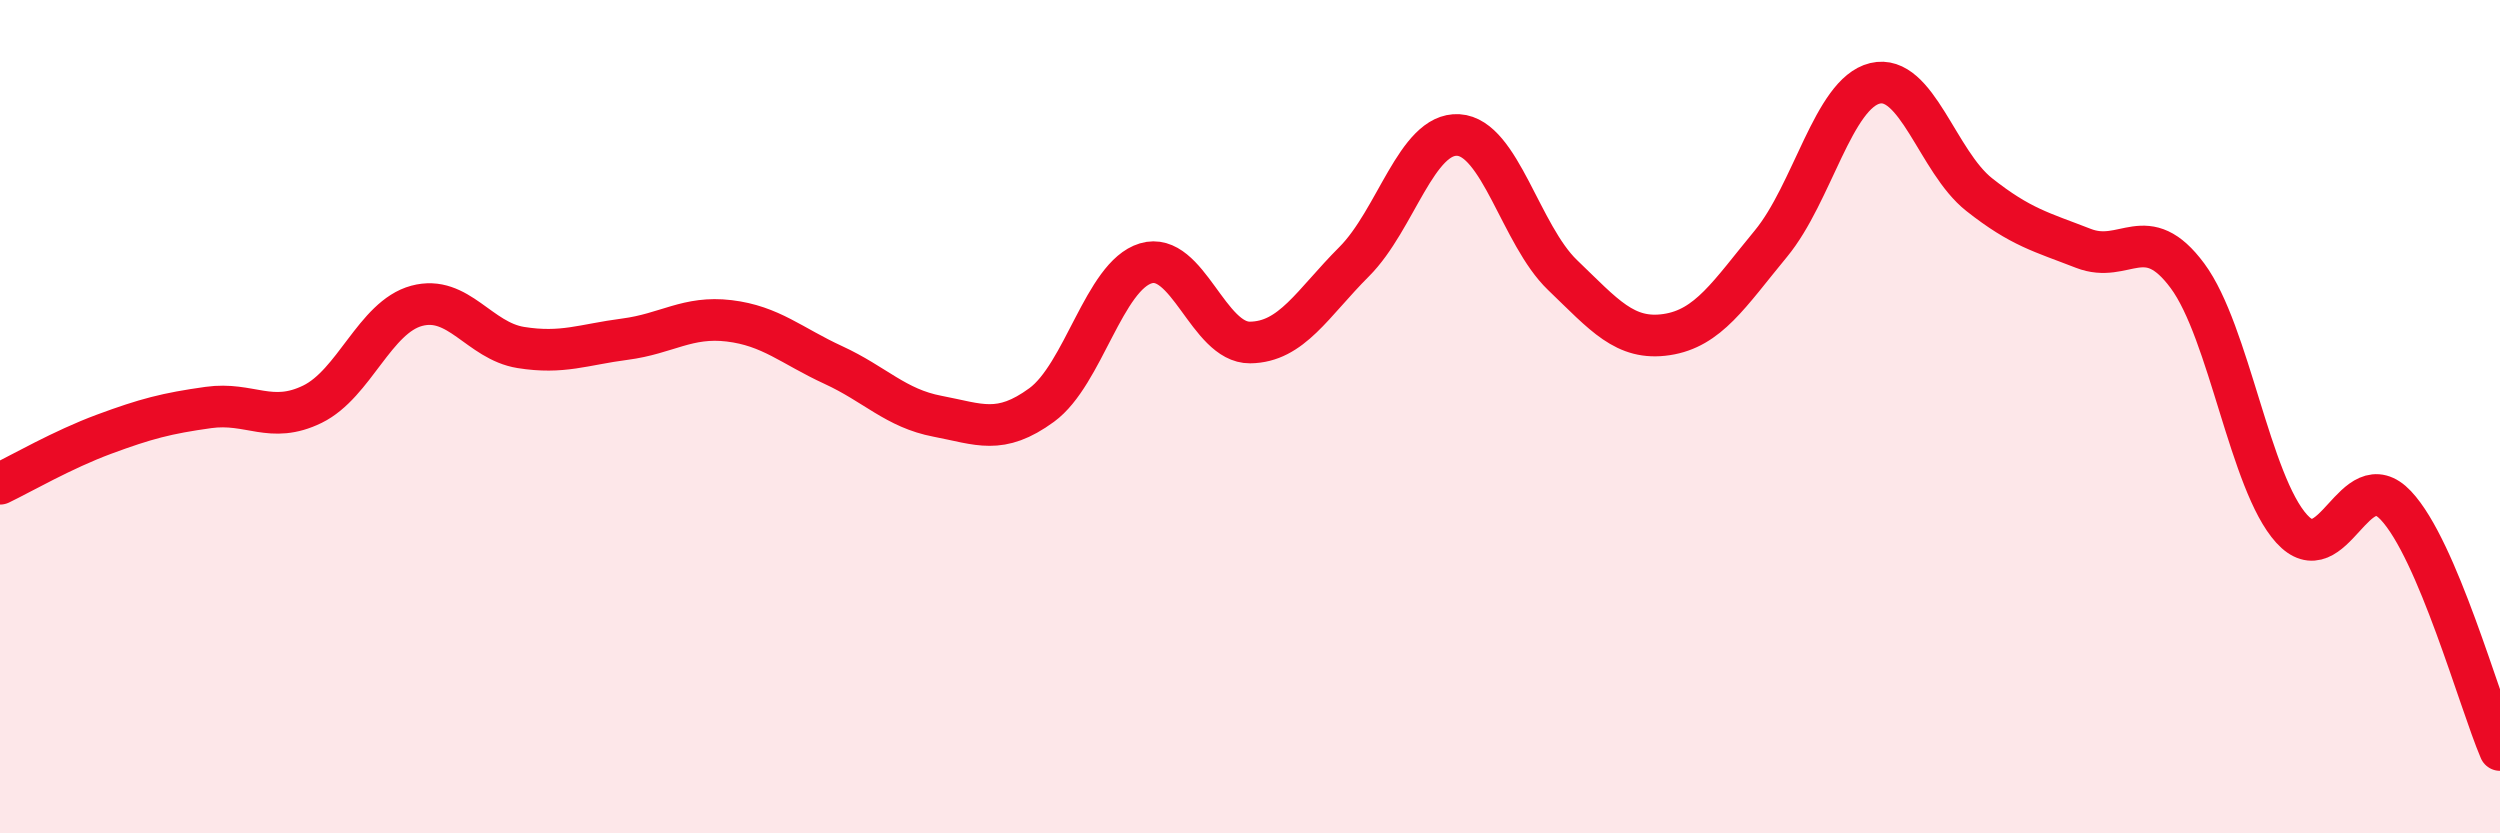
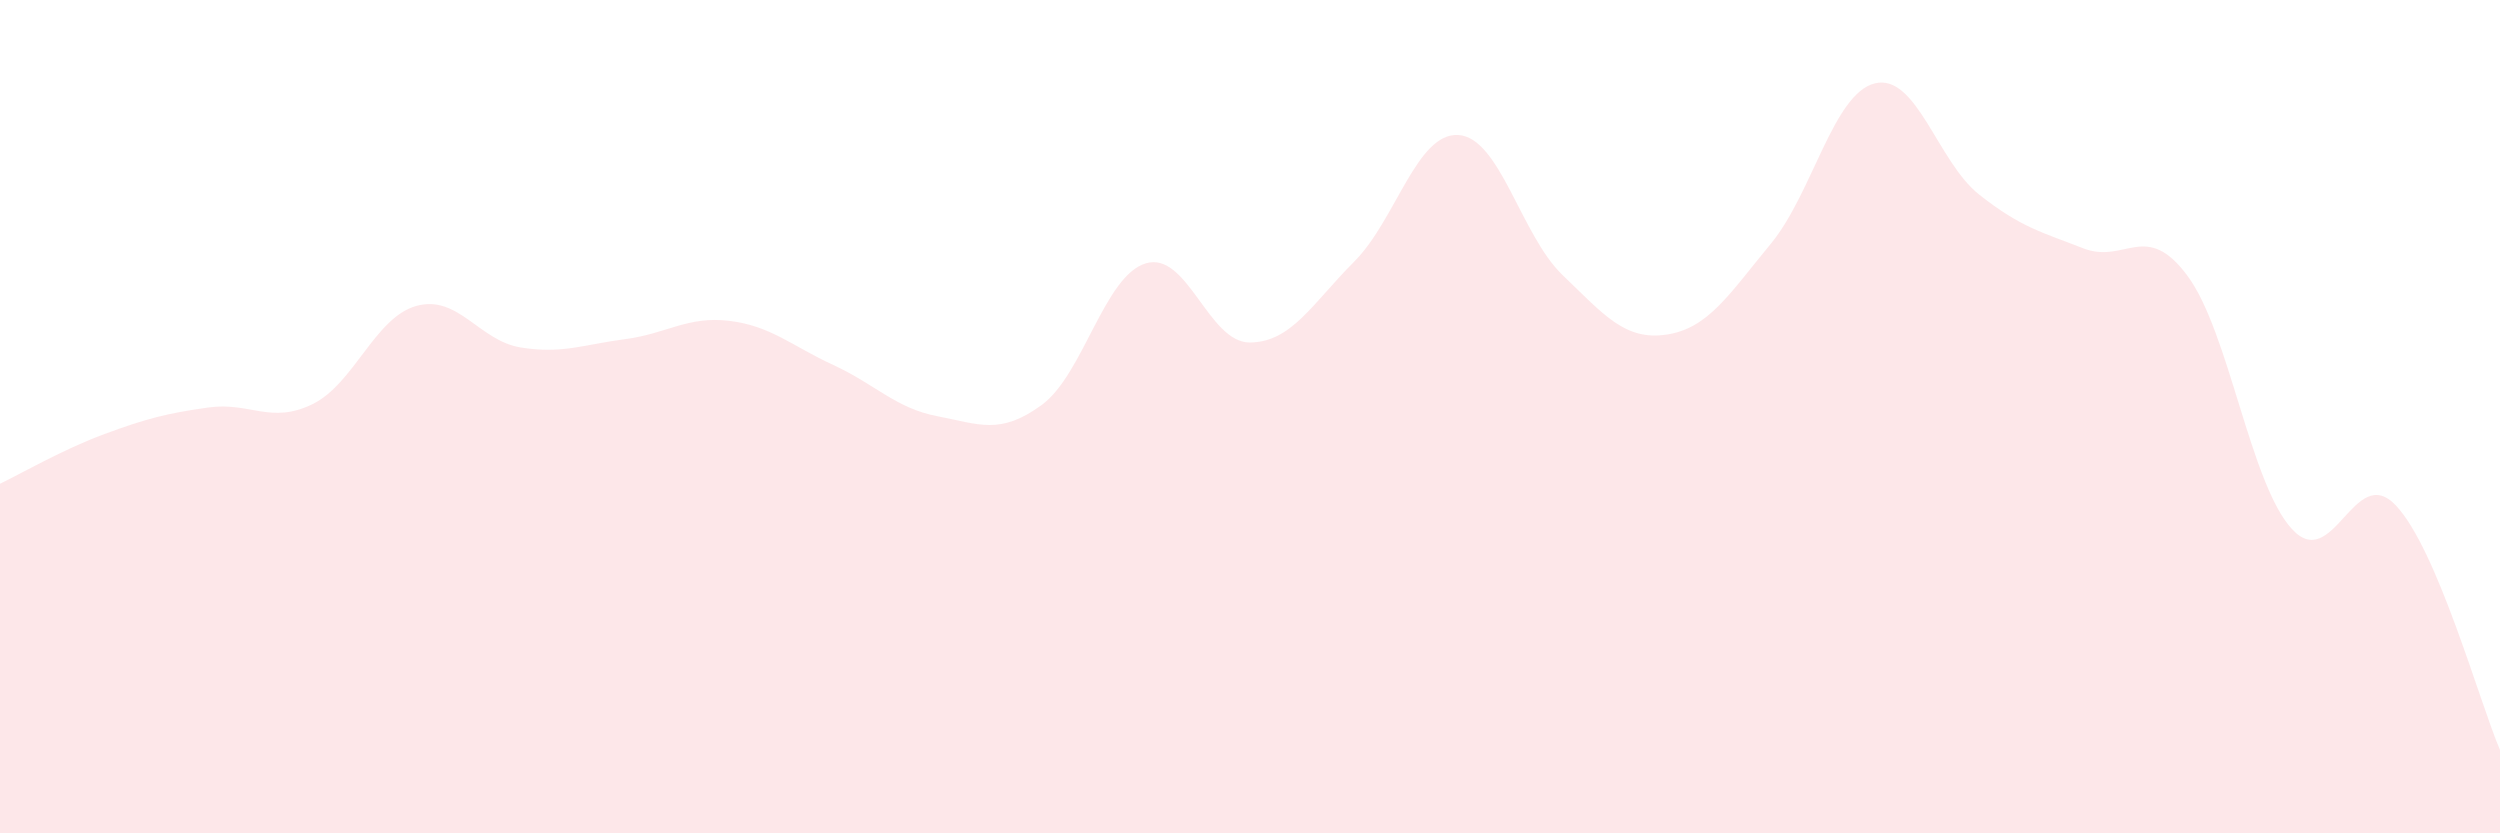
<svg xmlns="http://www.w3.org/2000/svg" width="60" height="20" viewBox="0 0 60 20">
-   <path d="M 0,11.61 C 0.5,11.37 1.5,10.79 2.5,10.42 C 3.5,10.05 4,9.92 5,9.78 C 6,9.64 6.5,10.19 7.5,9.7 C 8.5,9.21 9,7.61 10,7.34 C 11,7.07 11.5,8.18 12.5,8.34 C 13.5,8.5 14,8.27 15,8.14 C 16,8.01 16.5,7.58 17.5,7.7 C 18.5,7.82 19,8.3 20,8.76 C 21,9.22 21.5,9.8 22.5,9.99 C 23.5,10.18 24,10.45 25,9.72 C 26,8.99 26.5,6.62 27.5,6.32 C 28.5,6.02 29,8.23 30,8.22 C 31,8.21 31.5,7.28 32.5,6.28 C 33.5,5.28 34,3.18 35,3.24 C 36,3.3 36.5,5.64 37.5,6.6 C 38.5,7.56 39,8.18 40,8.03 C 41,7.88 41.5,7.06 42.5,5.85 C 43.5,4.64 44,2.24 45,2 C 46,1.76 46.5,3.88 47.5,4.67 C 48.5,5.46 49,5.57 50,5.96 C 51,6.35 51.5,5.27 52.5,6.62 C 53.5,7.97 54,11.59 55,12.69 C 56,13.79 56.5,11.07 57.5,12.13 C 58.5,13.19 59.5,16.83 60,18L60 20L0 20Z" fill="#EB0A25" opacity="0.1" stroke-linecap="round" stroke-linejoin="round" />
-   <path d="M 0,11.61 C 0.5,11.37 1.5,10.79 2.5,10.42 C 3.5,10.05 4,9.92 5,9.78 C 6,9.64 6.5,10.19 7.5,9.7 C 8.5,9.21 9,7.61 10,7.34 C 11,7.07 11.5,8.18 12.5,8.34 C 13.5,8.5 14,8.27 15,8.14 C 16,8.01 16.5,7.58 17.5,7.7 C 18.5,7.82 19,8.3 20,8.76 C 21,9.22 21.5,9.8 22.5,9.99 C 23.5,10.18 24,10.45 25,9.72 C 26,8.99 26.5,6.62 27.5,6.32 C 28.5,6.02 29,8.23 30,8.22 C 31,8.21 31.5,7.28 32.5,6.28 C 33.5,5.28 34,3.18 35,3.24 C 36,3.3 36.5,5.64 37.5,6.6 C 38.5,7.56 39,8.18 40,8.03 C 41,7.88 41.5,7.06 42.5,5.85 C 43.5,4.64 44,2.24 45,2 C 46,1.76 46.5,3.88 47.5,4.67 C 48.5,5.46 49,5.57 50,5.96 C 51,6.35 51.5,5.27 52.5,6.62 C 53.5,7.97 54,11.59 55,12.69 C 56,13.79 56.5,11.07 57.5,12.13 C 58.5,13.19 59.5,16.83 60,18" stroke="#EB0A25" stroke-width="1" fill="none" stroke-linecap="round" stroke-linejoin="round" />
+   <path d="M 0,11.61 C 0.5,11.37 1.5,10.79 2.5,10.42 C 3.5,10.05 4,9.92 5,9.78 C 6,9.64 6.5,10.19 7.5,9.7 C 8.5,9.21 9,7.61 10,7.34 C 11,7.07 11.5,8.18 12.5,8.34 C 13.5,8.5 14,8.27 15,8.14 C 16,8.01 16.5,7.58 17.5,7.7 C 18.5,7.82 19,8.3 20,8.76 C 21,9.22 21.5,9.8 22.5,9.99 C 23.5,10.18 24,10.45 25,9.72 C 26,8.99 26.5,6.62 27.5,6.32 C 28.5,6.02 29,8.23 30,8.22 C 31,8.21 31.5,7.28 32.5,6.28 C 33.5,5.28 34,3.18 35,3.24 C 36,3.3 36.5,5.64 37.5,6.6 C 38.5,7.56 39,8.18 40,8.03 C 41,7.88 41.5,7.06 42.5,5.85 C 43.5,4.64 44,2.24 45,2 C 46,1.76 46.5,3.88 47.5,4.67 C 48.5,5.46 49,5.57 50,5.96 C 51,6.35 51.5,5.27 52.5,6.62 C 53.5,7.97 54,11.59 55,12.69 C 56,13.79 56.5,11.07 57.5,12.13 C 58.5,13.19 59.5,16.83 60,18L60 20L0 20" fill="#EB0A25" opacity="0.1" stroke-linecap="round" stroke-linejoin="round" />
</svg>